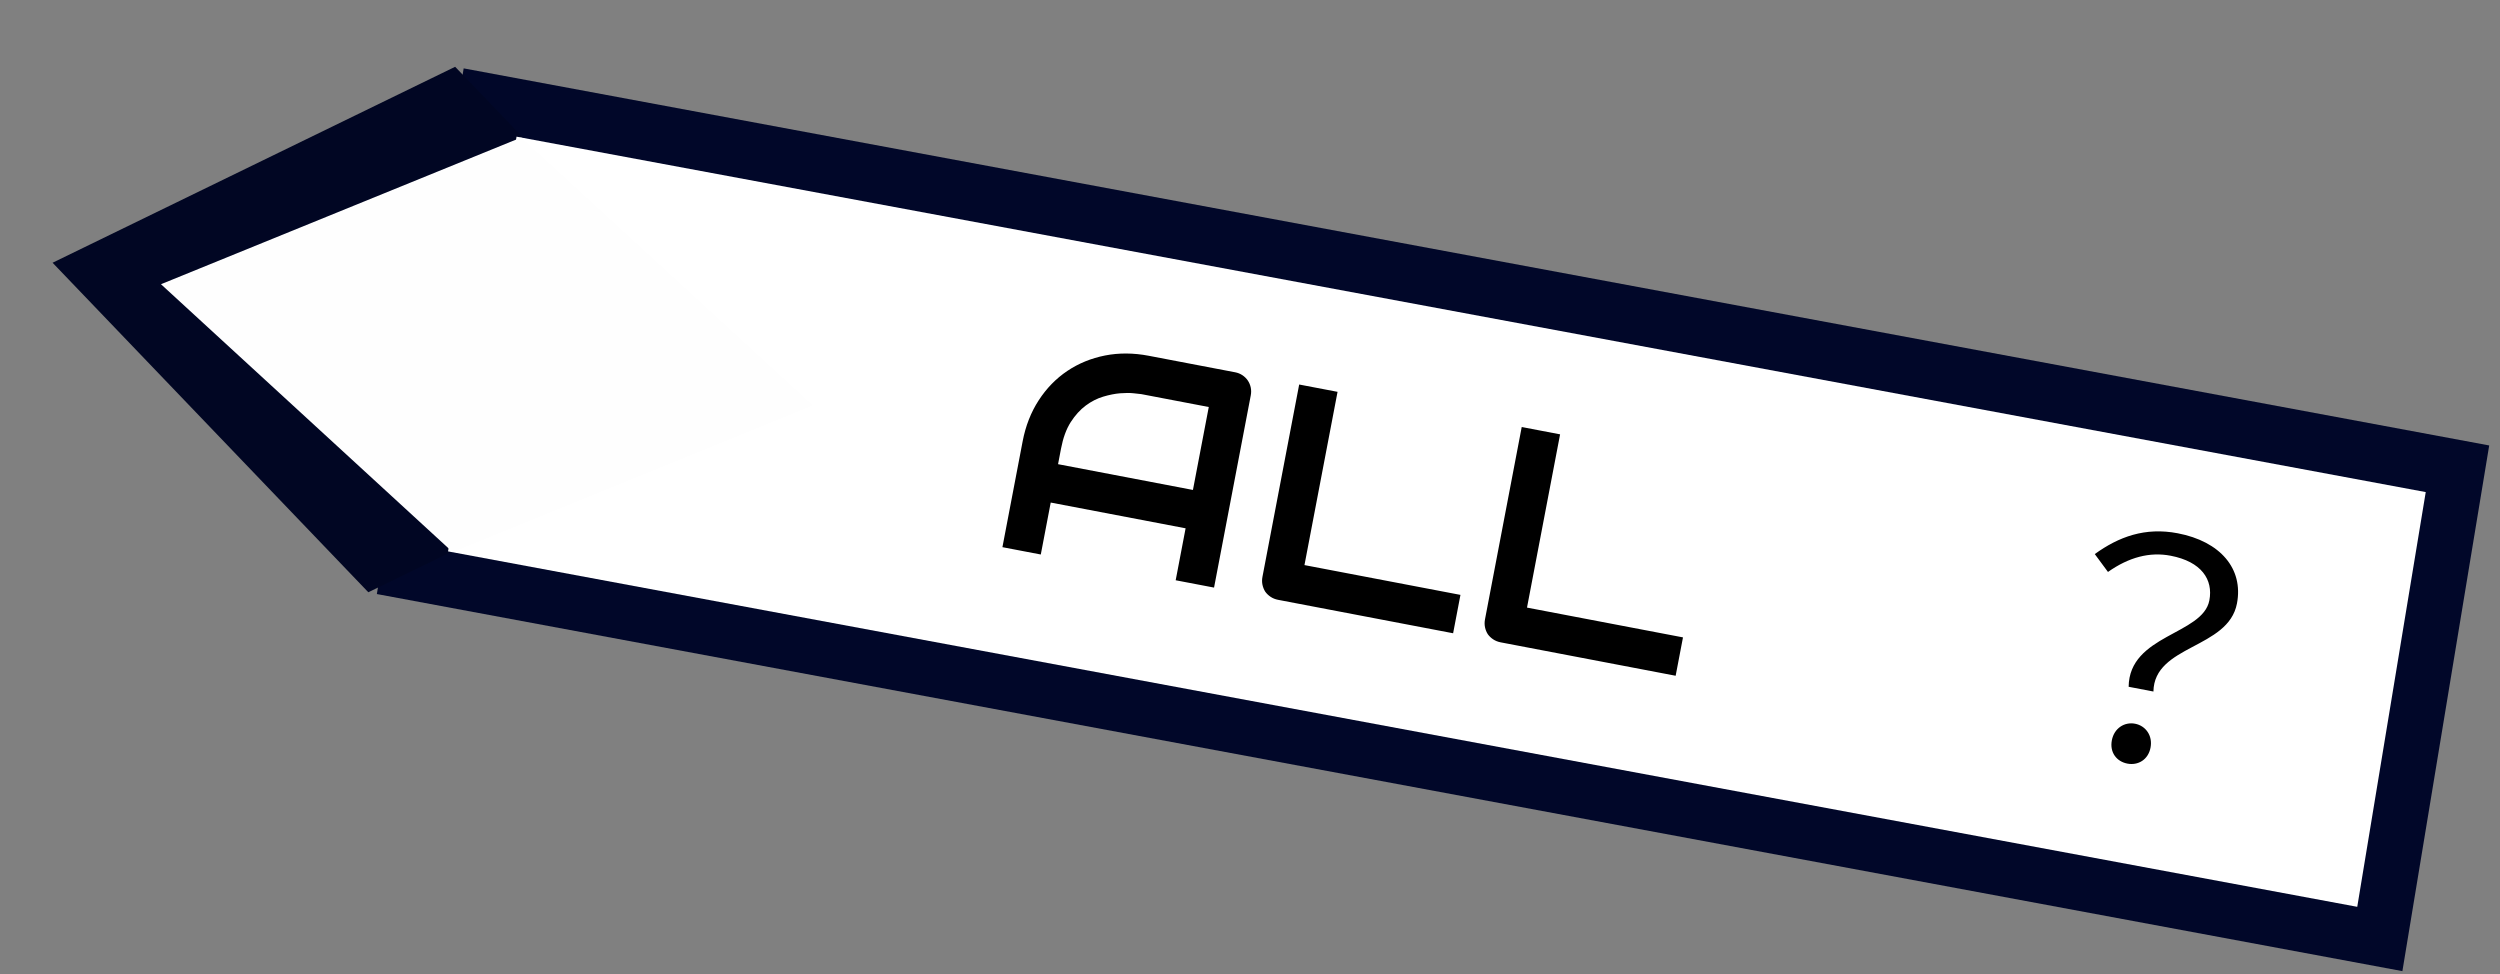
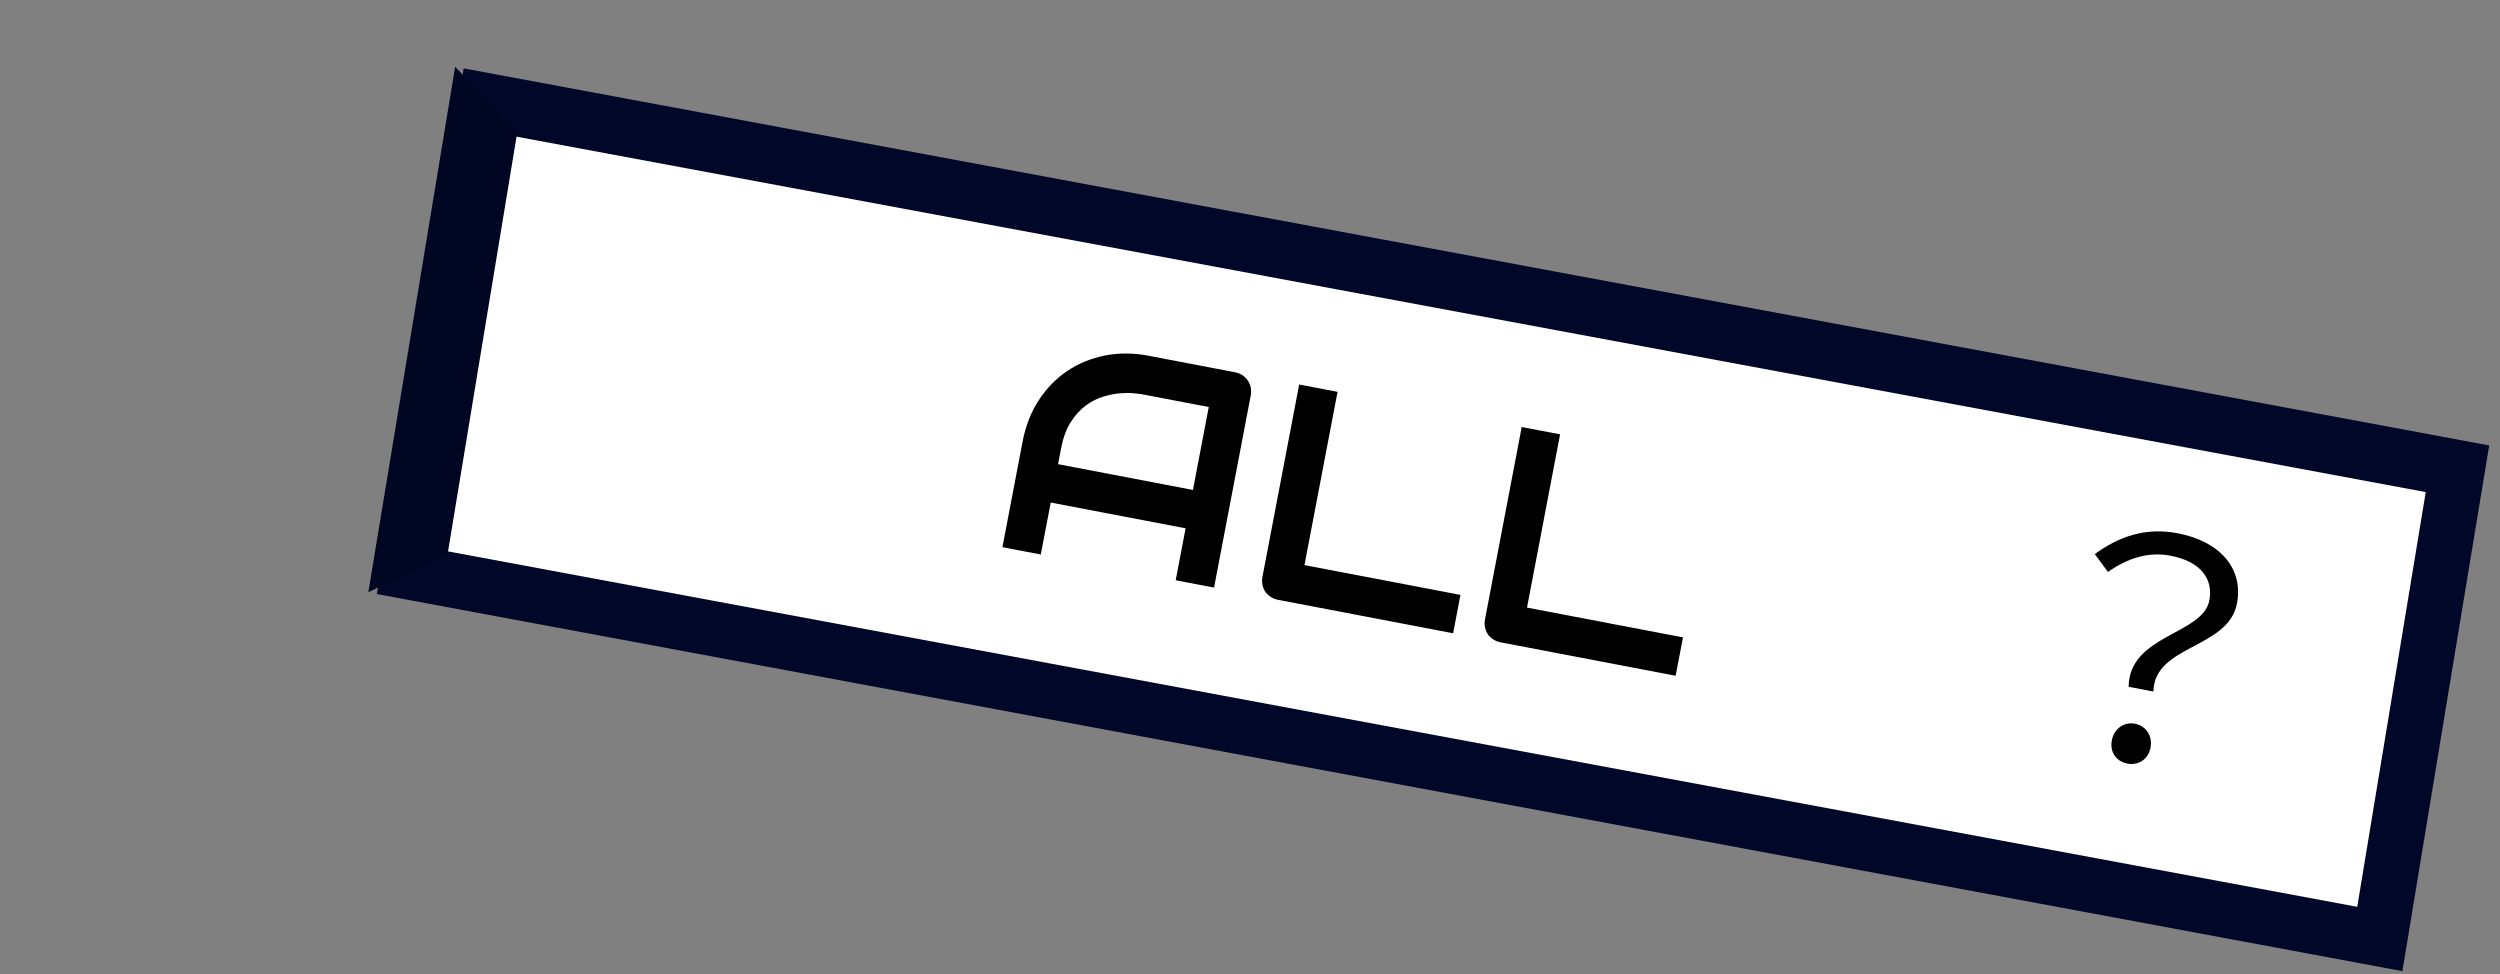
<svg xmlns="http://www.w3.org/2000/svg" width="195" height="76" viewBox="0 0 195 76" fill="none">
  <rect x="0" y="0" width="195" height="76" fill="#808080" stroke="none" />
  <rect width="160.724" height="41.543" transform="matrix(0.983 0.183 -0.163 0.987 36.166 5.333)" fill="#010729" />
-   <path d="M35.501 5.209L60.129 30.912L28.729 46.196L4.101 20.494L35.501 5.209Z" fill="#010623" />
+   <path d="M35.501 5.209L60.129 30.912L28.729 46.196L35.501 5.209Z" fill="#010623" />
  <rect width="151.493" height="32.775" transform="matrix(0.983 0.183 -0.163 0.987 40.29 10.66)" fill="white" />
-   <path d="M40.648 10.727L63.397 31.622L35.305 43.063L12.556 22.169L40.648 10.727Z" fill="#FEFEFE" />
  <path d="M94.696 45.832L91.703 45.26L92.477 41.208L81.956 39.199L81.182 43.251L78.189 42.679L79.766 34.426C79.996 33.221 80.415 32.152 81.023 31.218C81.631 30.284 82.373 29.523 83.249 28.935C84.124 28.347 85.104 27.945 86.187 27.73C87.27 27.516 88.406 27.522 89.595 27.749L96.341 29.038C96.548 29.077 96.736 29.153 96.906 29.265C97.075 29.377 97.216 29.515 97.328 29.679C97.439 29.844 97.516 30.026 97.558 30.224C97.599 30.423 97.6 30.626 97.561 30.834L94.696 45.832ZM82.528 36.206L93.049 38.216L94.284 31.747L89.024 30.742C88.932 30.724 88.733 30.702 88.428 30.676C88.132 30.643 87.778 30.643 87.366 30.676C86.962 30.71 86.524 30.797 86.052 30.938C85.579 31.078 85.125 31.31 84.69 31.632C84.255 31.955 83.862 32.389 83.511 32.934C83.169 33.473 82.918 34.161 82.759 34.998L82.528 36.206ZM113.343 49.394L99.691 46.786C99.477 46.745 99.284 46.669 99.115 46.557C98.945 46.445 98.804 46.31 98.691 46.154C98.587 45.99 98.514 45.809 98.472 45.611C98.431 45.412 98.43 45.205 98.472 44.99L101.336 29.992L104.329 30.563L101.748 44.077L113.915 46.401L113.343 49.394ZM130.701 52.709L117.049 50.102C116.835 50.06 116.642 49.984 116.473 49.872C116.303 49.76 116.162 49.626 116.049 49.469C115.945 49.306 115.872 49.125 115.83 48.926C115.789 48.727 115.789 48.52 115.83 48.306L118.694 33.307L121.687 33.879L119.106 47.392L131.273 49.716L130.701 52.709ZM166.034 53.569C166.079 49.498 171.817 49.519 172.33 46.831C172.641 45.205 171.711 43.805 169.306 43.346C167.68 43.035 166.059 43.459 164.422 44.612L163.393 43.218C165.264 41.865 167.315 41.108 169.861 41.595C173.185 42.23 175.001 44.36 174.483 47.071C173.803 50.631 168.03 50.286 167.967 53.939L166.034 53.569ZM165.94 59.562C165.091 59.4 164.544 58.685 164.724 57.742C164.904 56.799 165.709 56.293 166.534 56.45C167.359 56.608 167.922 57.375 167.741 58.318C167.561 59.261 166.765 59.72 165.94 59.562Z" fill="black" />
</svg>